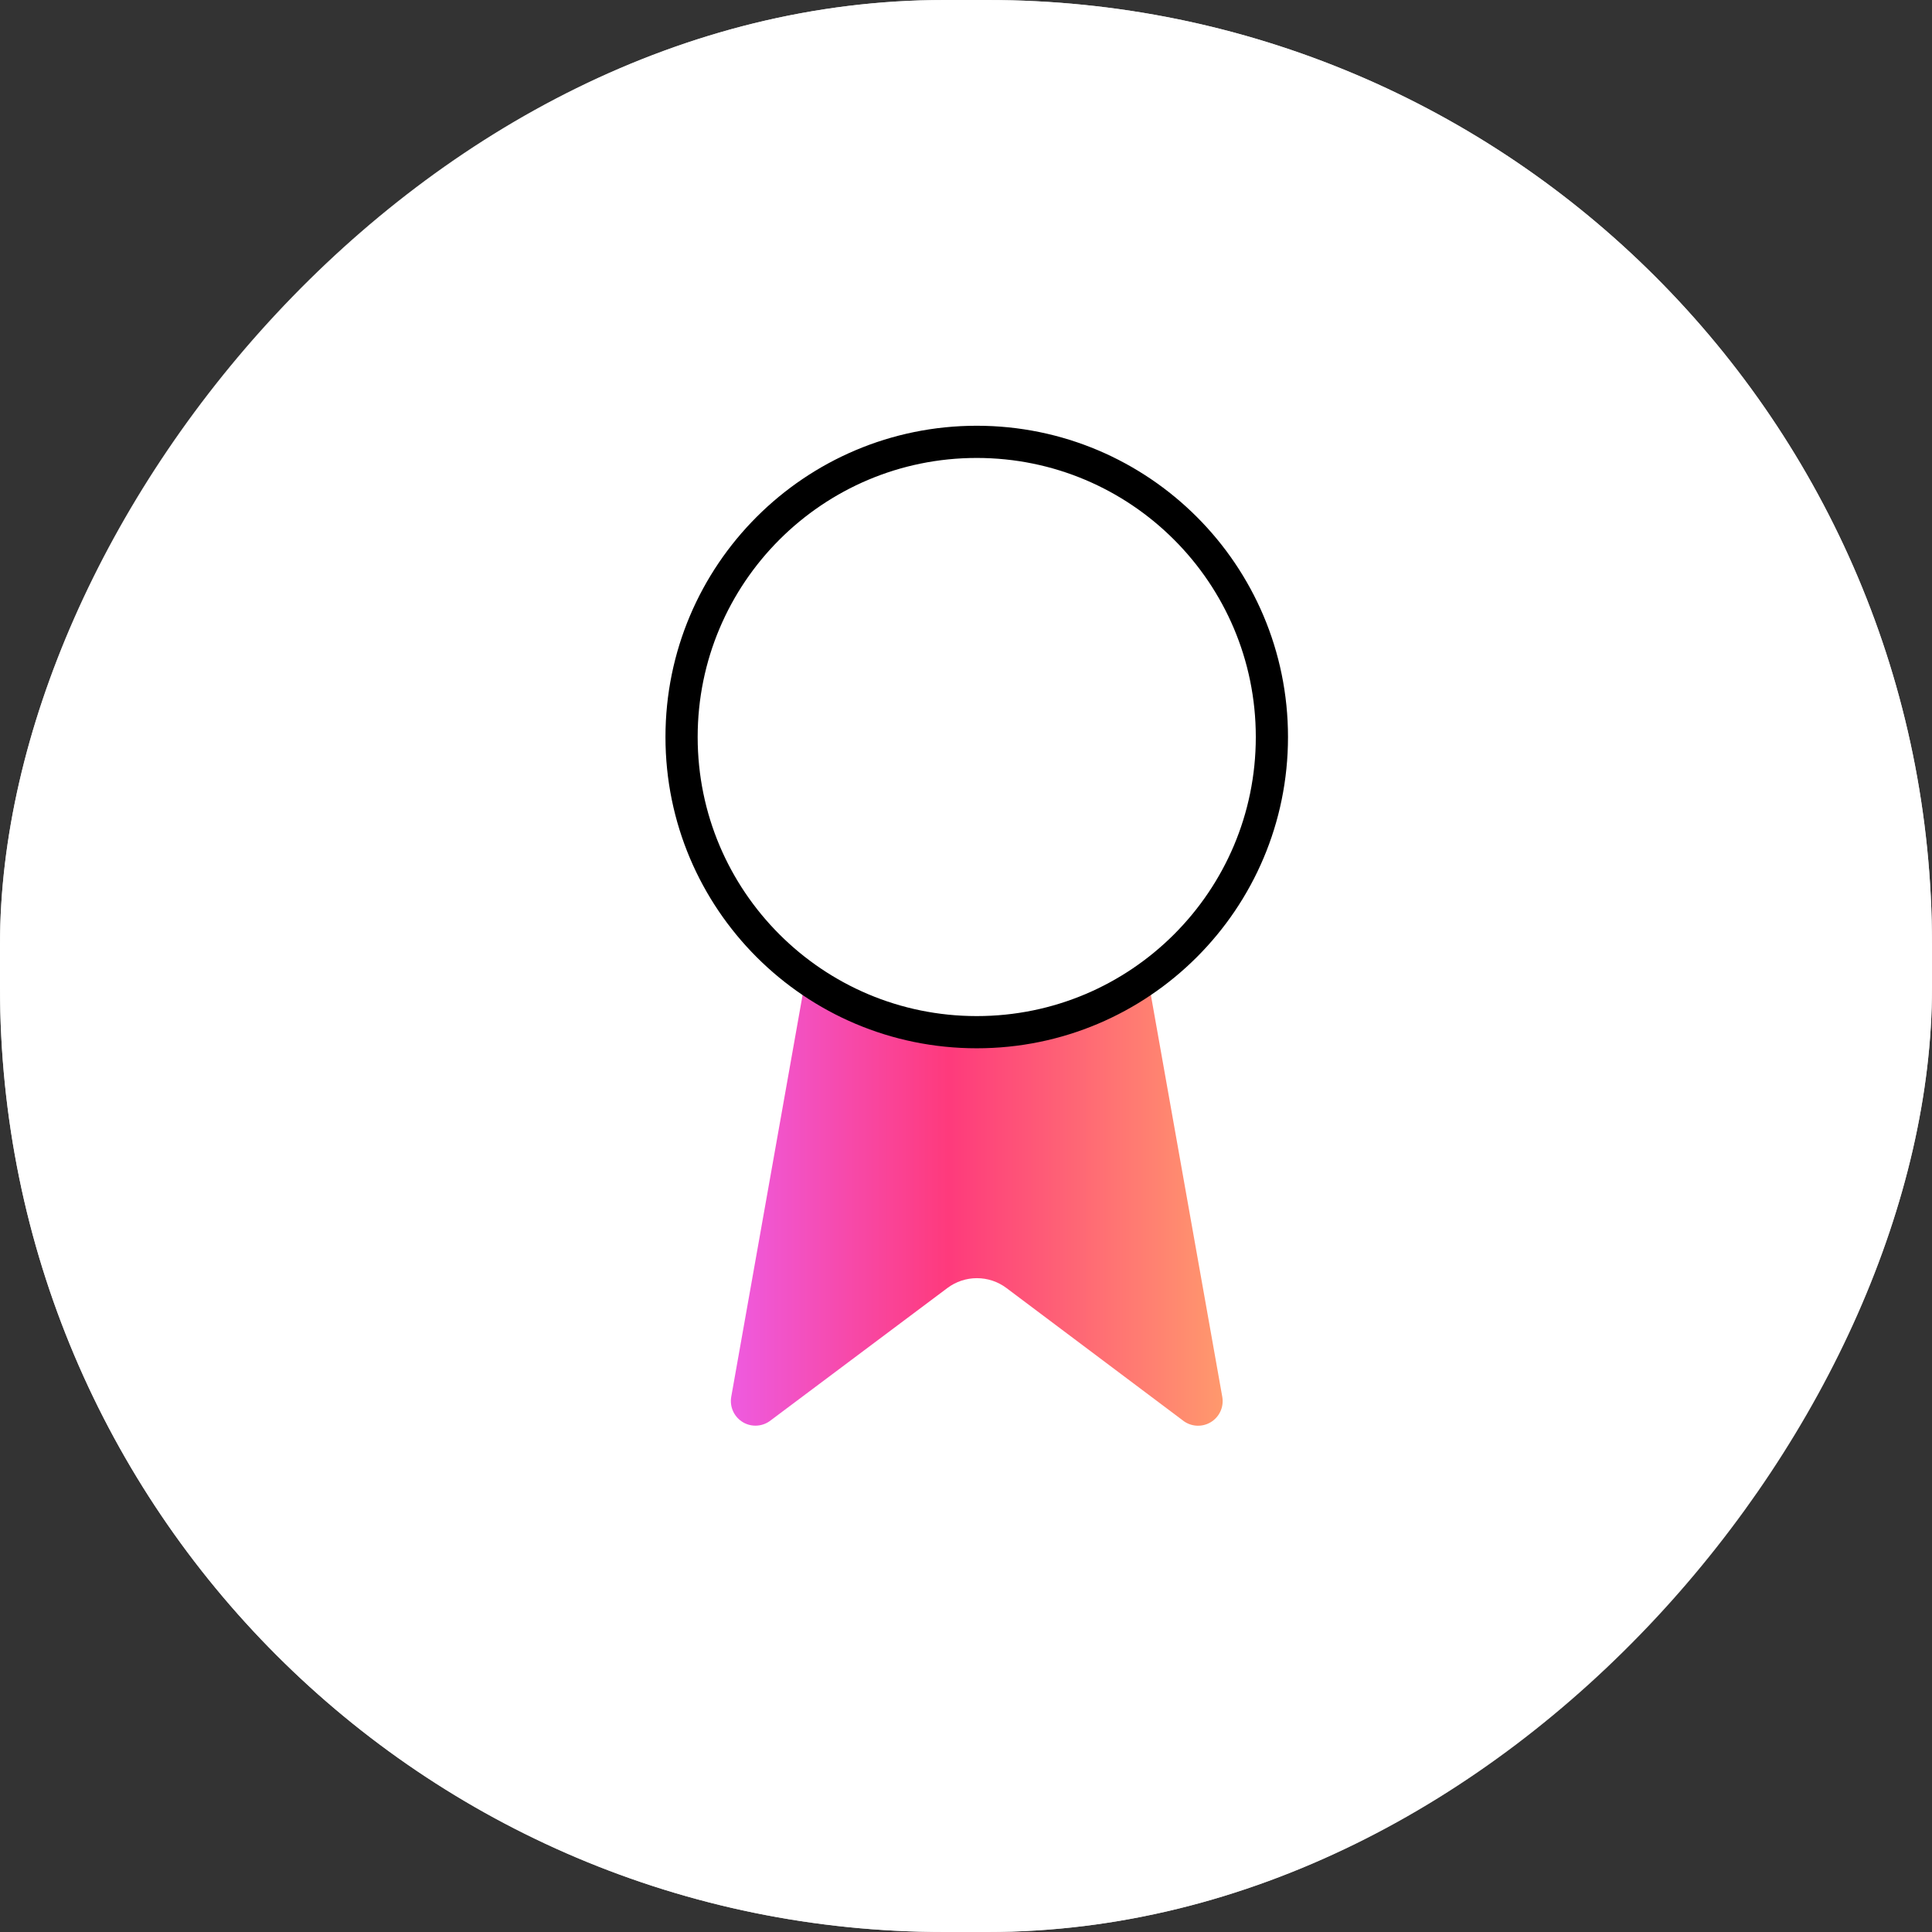
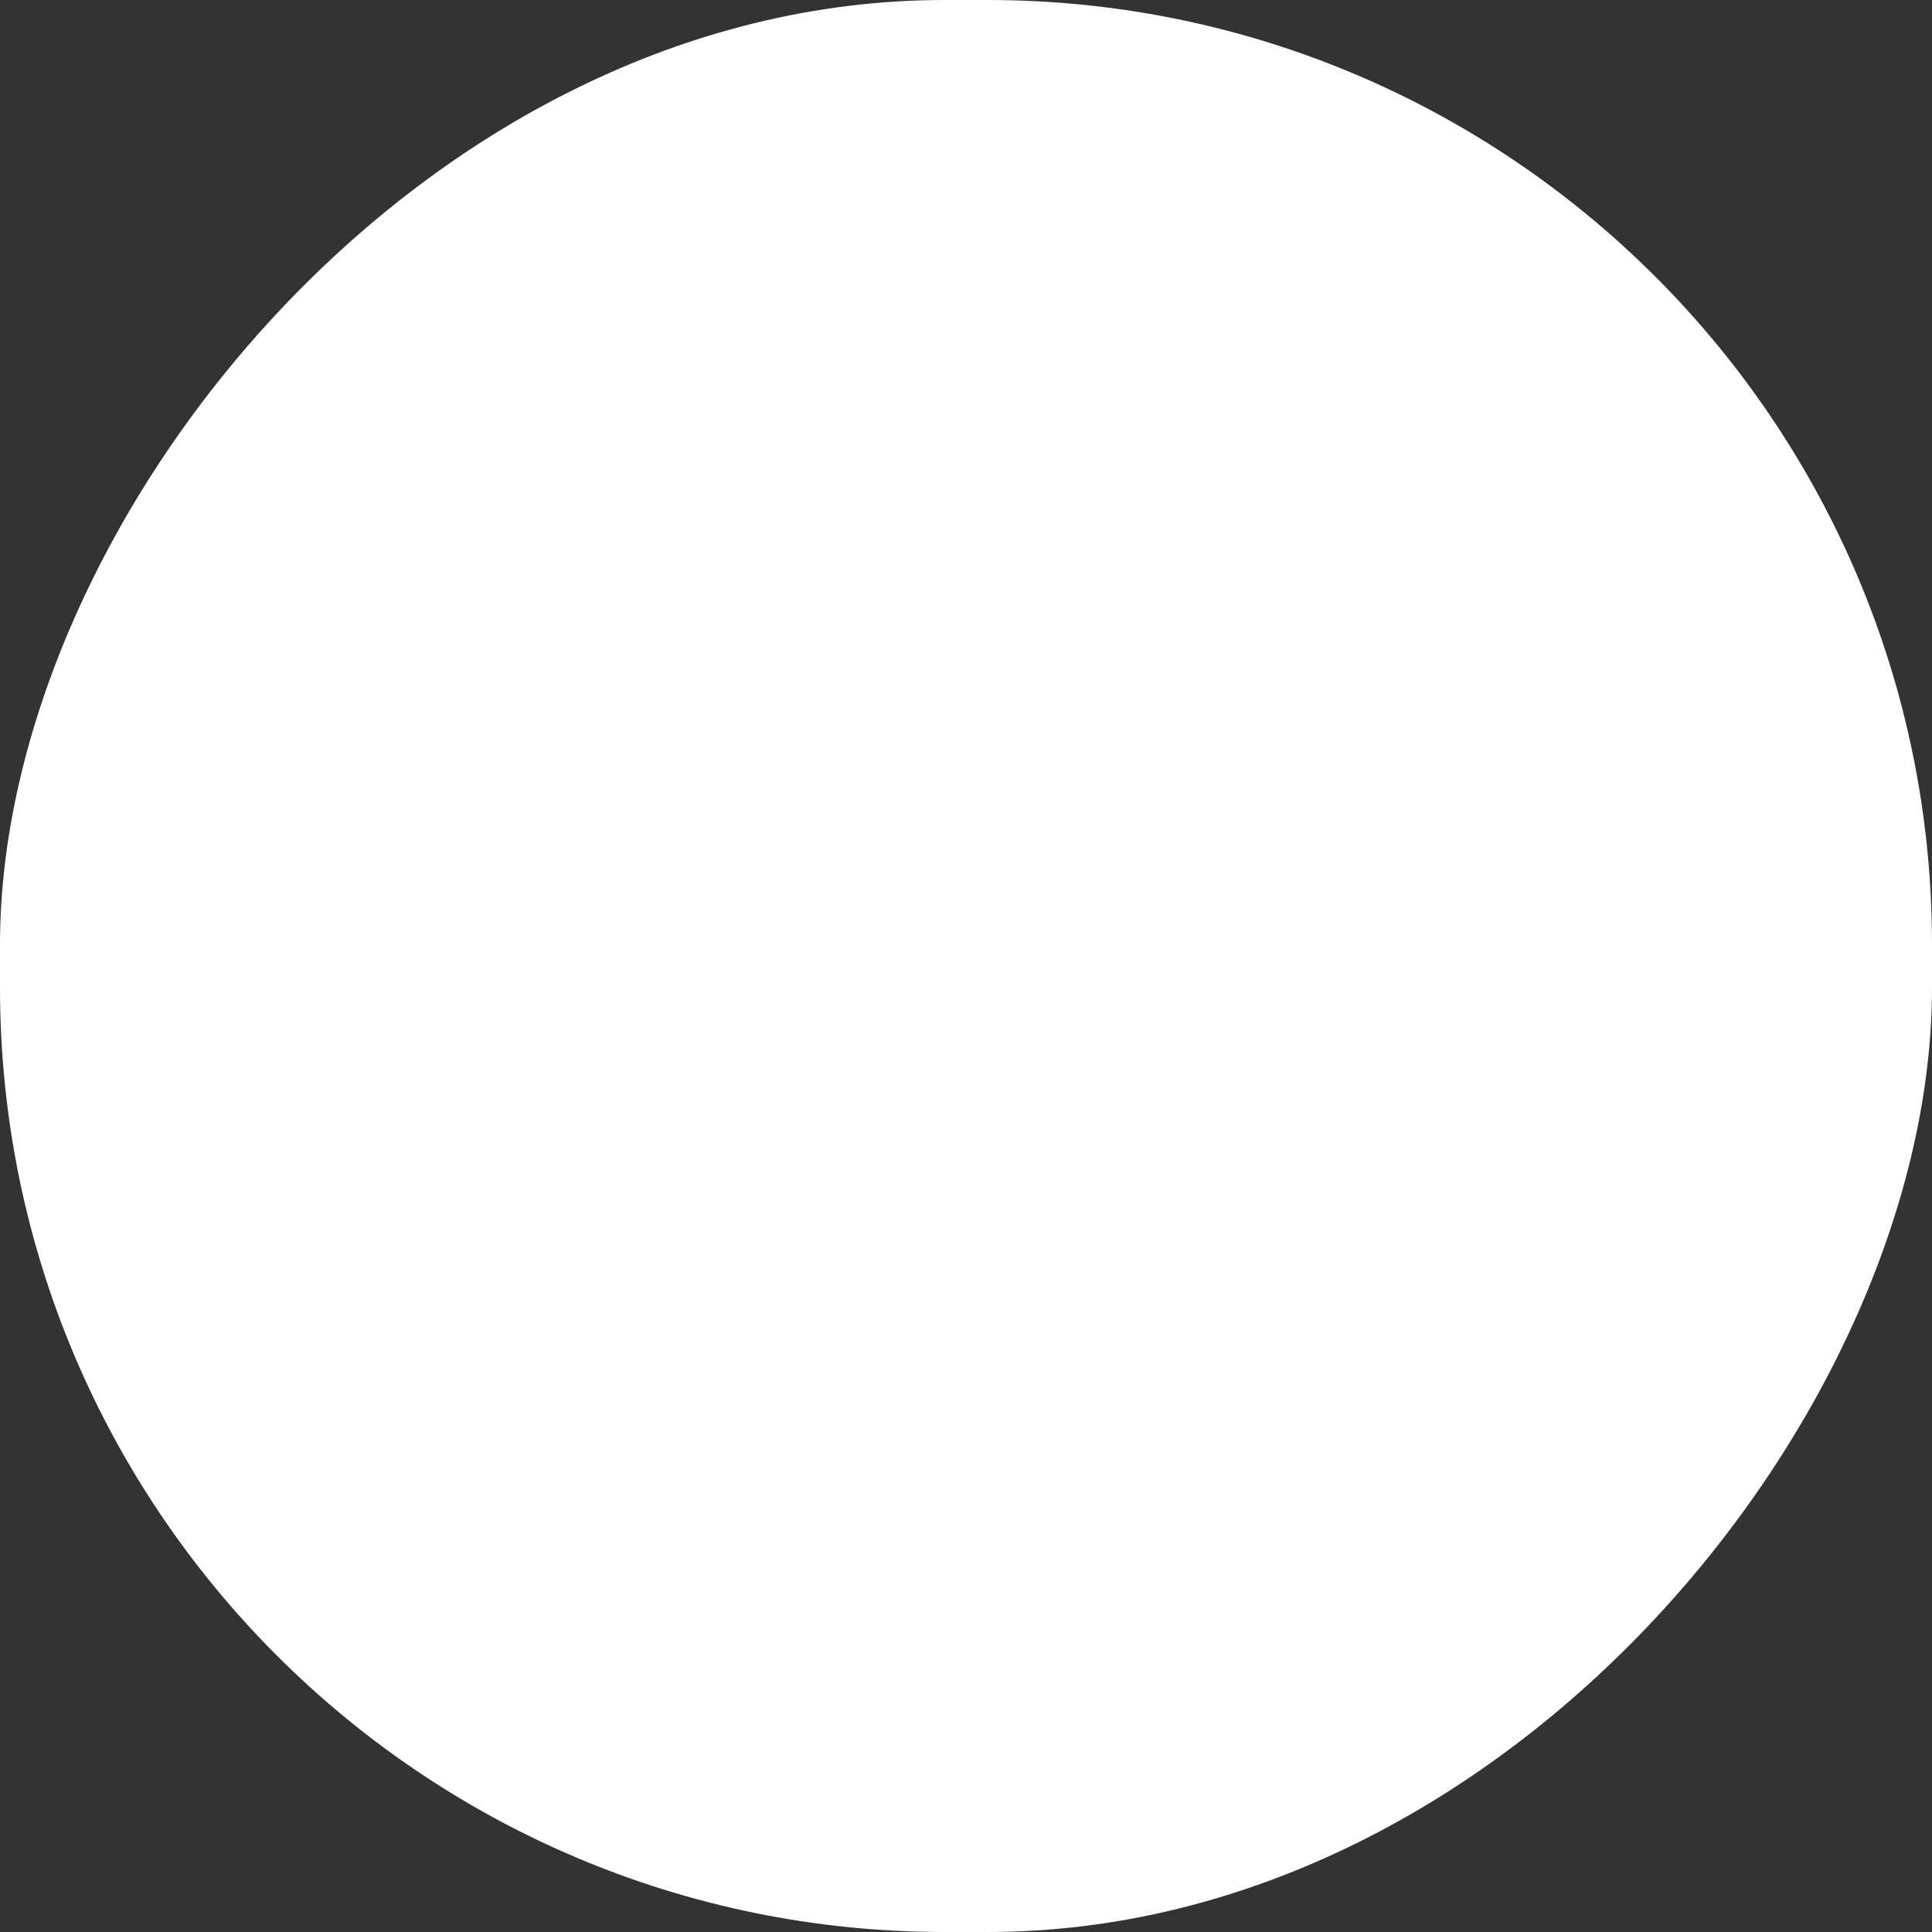
<svg xmlns="http://www.w3.org/2000/svg" width="90" height="90" viewBox="0 0 90 90" fill="none">
  <rect x="0" y="0" width="90" height="90" fill="#333333" stroke="none" />
  <rect width="90" height="90" rx="44" transform="matrix(1 -2.35401e-07 -1.19293e-07 -1 0 90)" fill="white" />
-   <rect x="0.5" y="-0.5" width="89" height="89" rx="43.5" transform="matrix(1 -2.35401e-07 -1.19293e-07 -1 -5.96465e-08 89)" stroke="white" stroke-opacity="0.8" />
-   <path d="M53.468 45.54L56.94 65.079C56.979 65.309 56.947 65.545 56.848 65.757C56.748 65.968 56.587 66.144 56.385 66.261C56.184 66.378 55.951 66.431 55.718 66.412C55.486 66.393 55.264 66.304 55.084 66.156L46.88 59.998C46.484 59.702 46.003 59.542 45.508 59.542C45.014 59.542 44.533 59.702 44.137 59.998L35.919 66.154C35.738 66.301 35.517 66.39 35.285 66.409C35.053 66.428 34.82 66.376 34.619 66.259C34.417 66.142 34.256 65.966 34.156 65.756C34.057 65.545 34.024 65.309 34.062 65.079L37.532 45.54" fill="url(#paint0_linear_13027_4442)" />
-   <path d="M45.5 48.083C53.094 48.083 59.25 41.927 59.25 34.333C59.25 26.739 53.094 20.583 45.5 20.583C37.906 20.583 31.75 26.739 31.75 34.333C31.75 41.927 37.906 48.083 45.5 48.083Z" fill="white" stroke="black" stroke-width="1.5" stroke-linecap="round" stroke-linejoin="round" />
  <defs>
    <linearGradient id="paint0_linear_13027_4442" x1="34.047" y1="55.978" x2="56.956" y2="55.978" gradientUnits="userSpaceOnUse">
      <stop stop-color="#EE5BE0" />
      <stop offset="0.442" stop-color="#FE3A7C" />
      <stop offset="1" stop-color="#FF996D" />
    </linearGradient>
  </defs>
</svg>